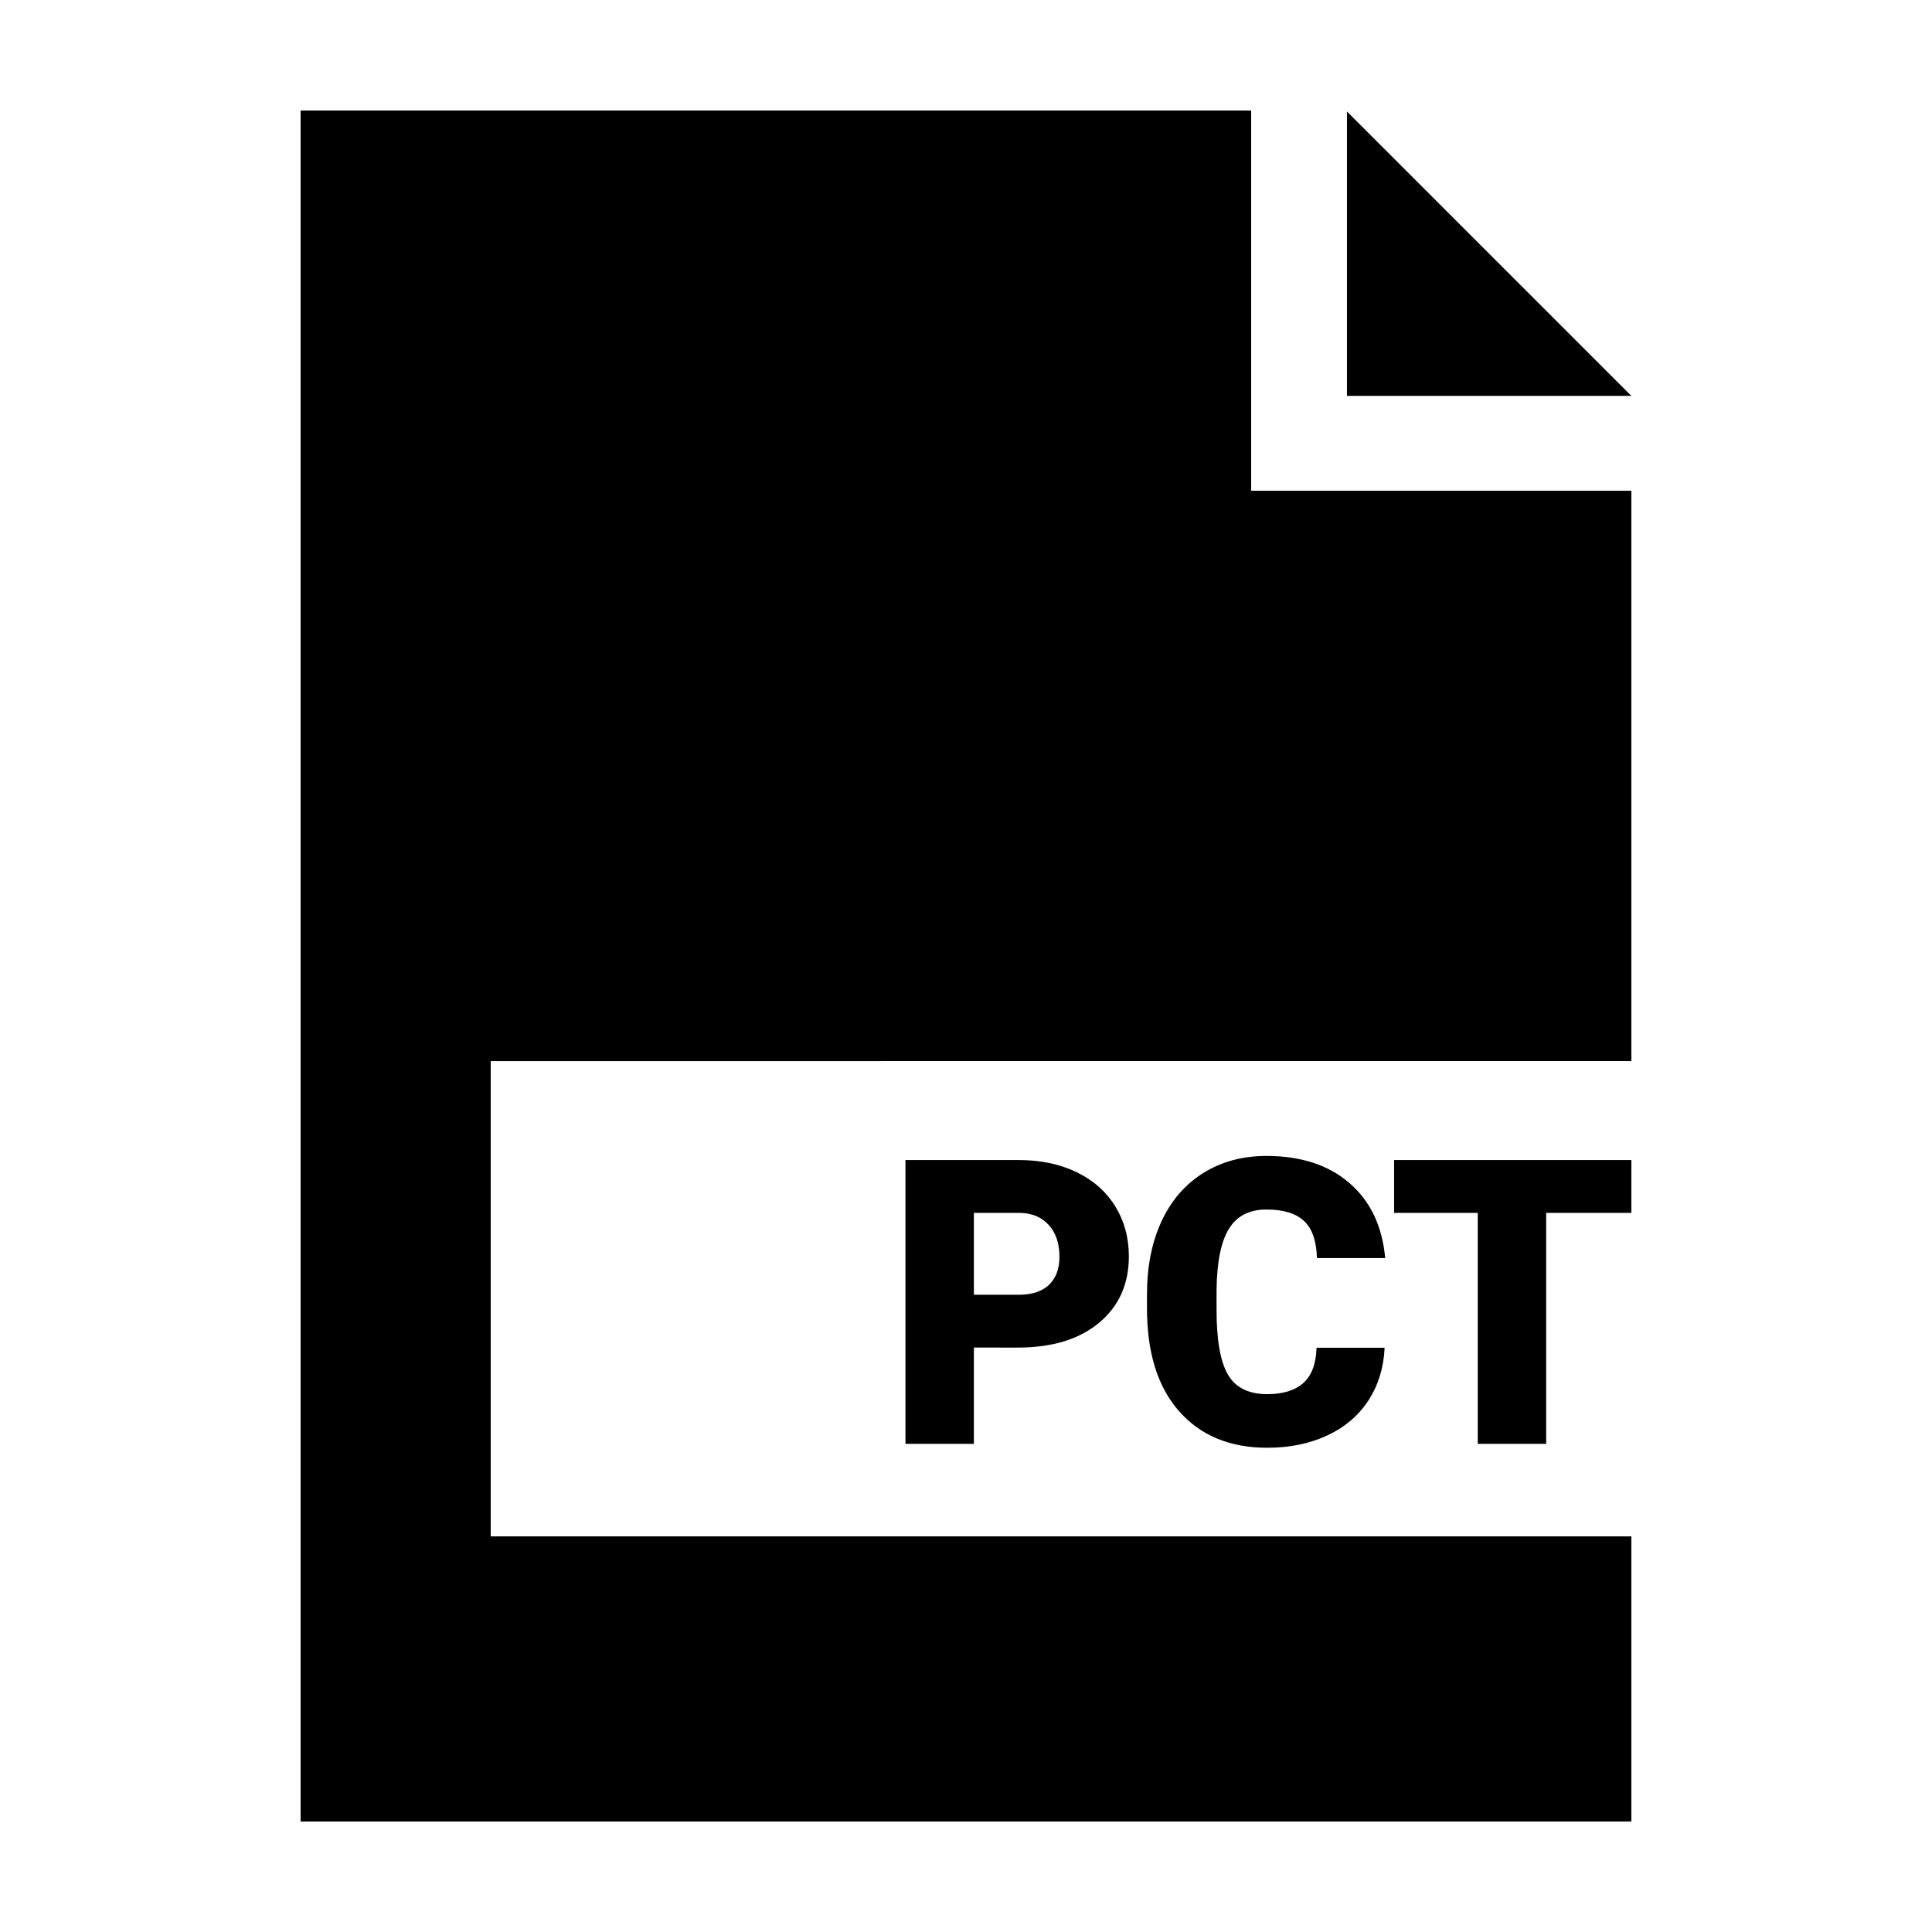
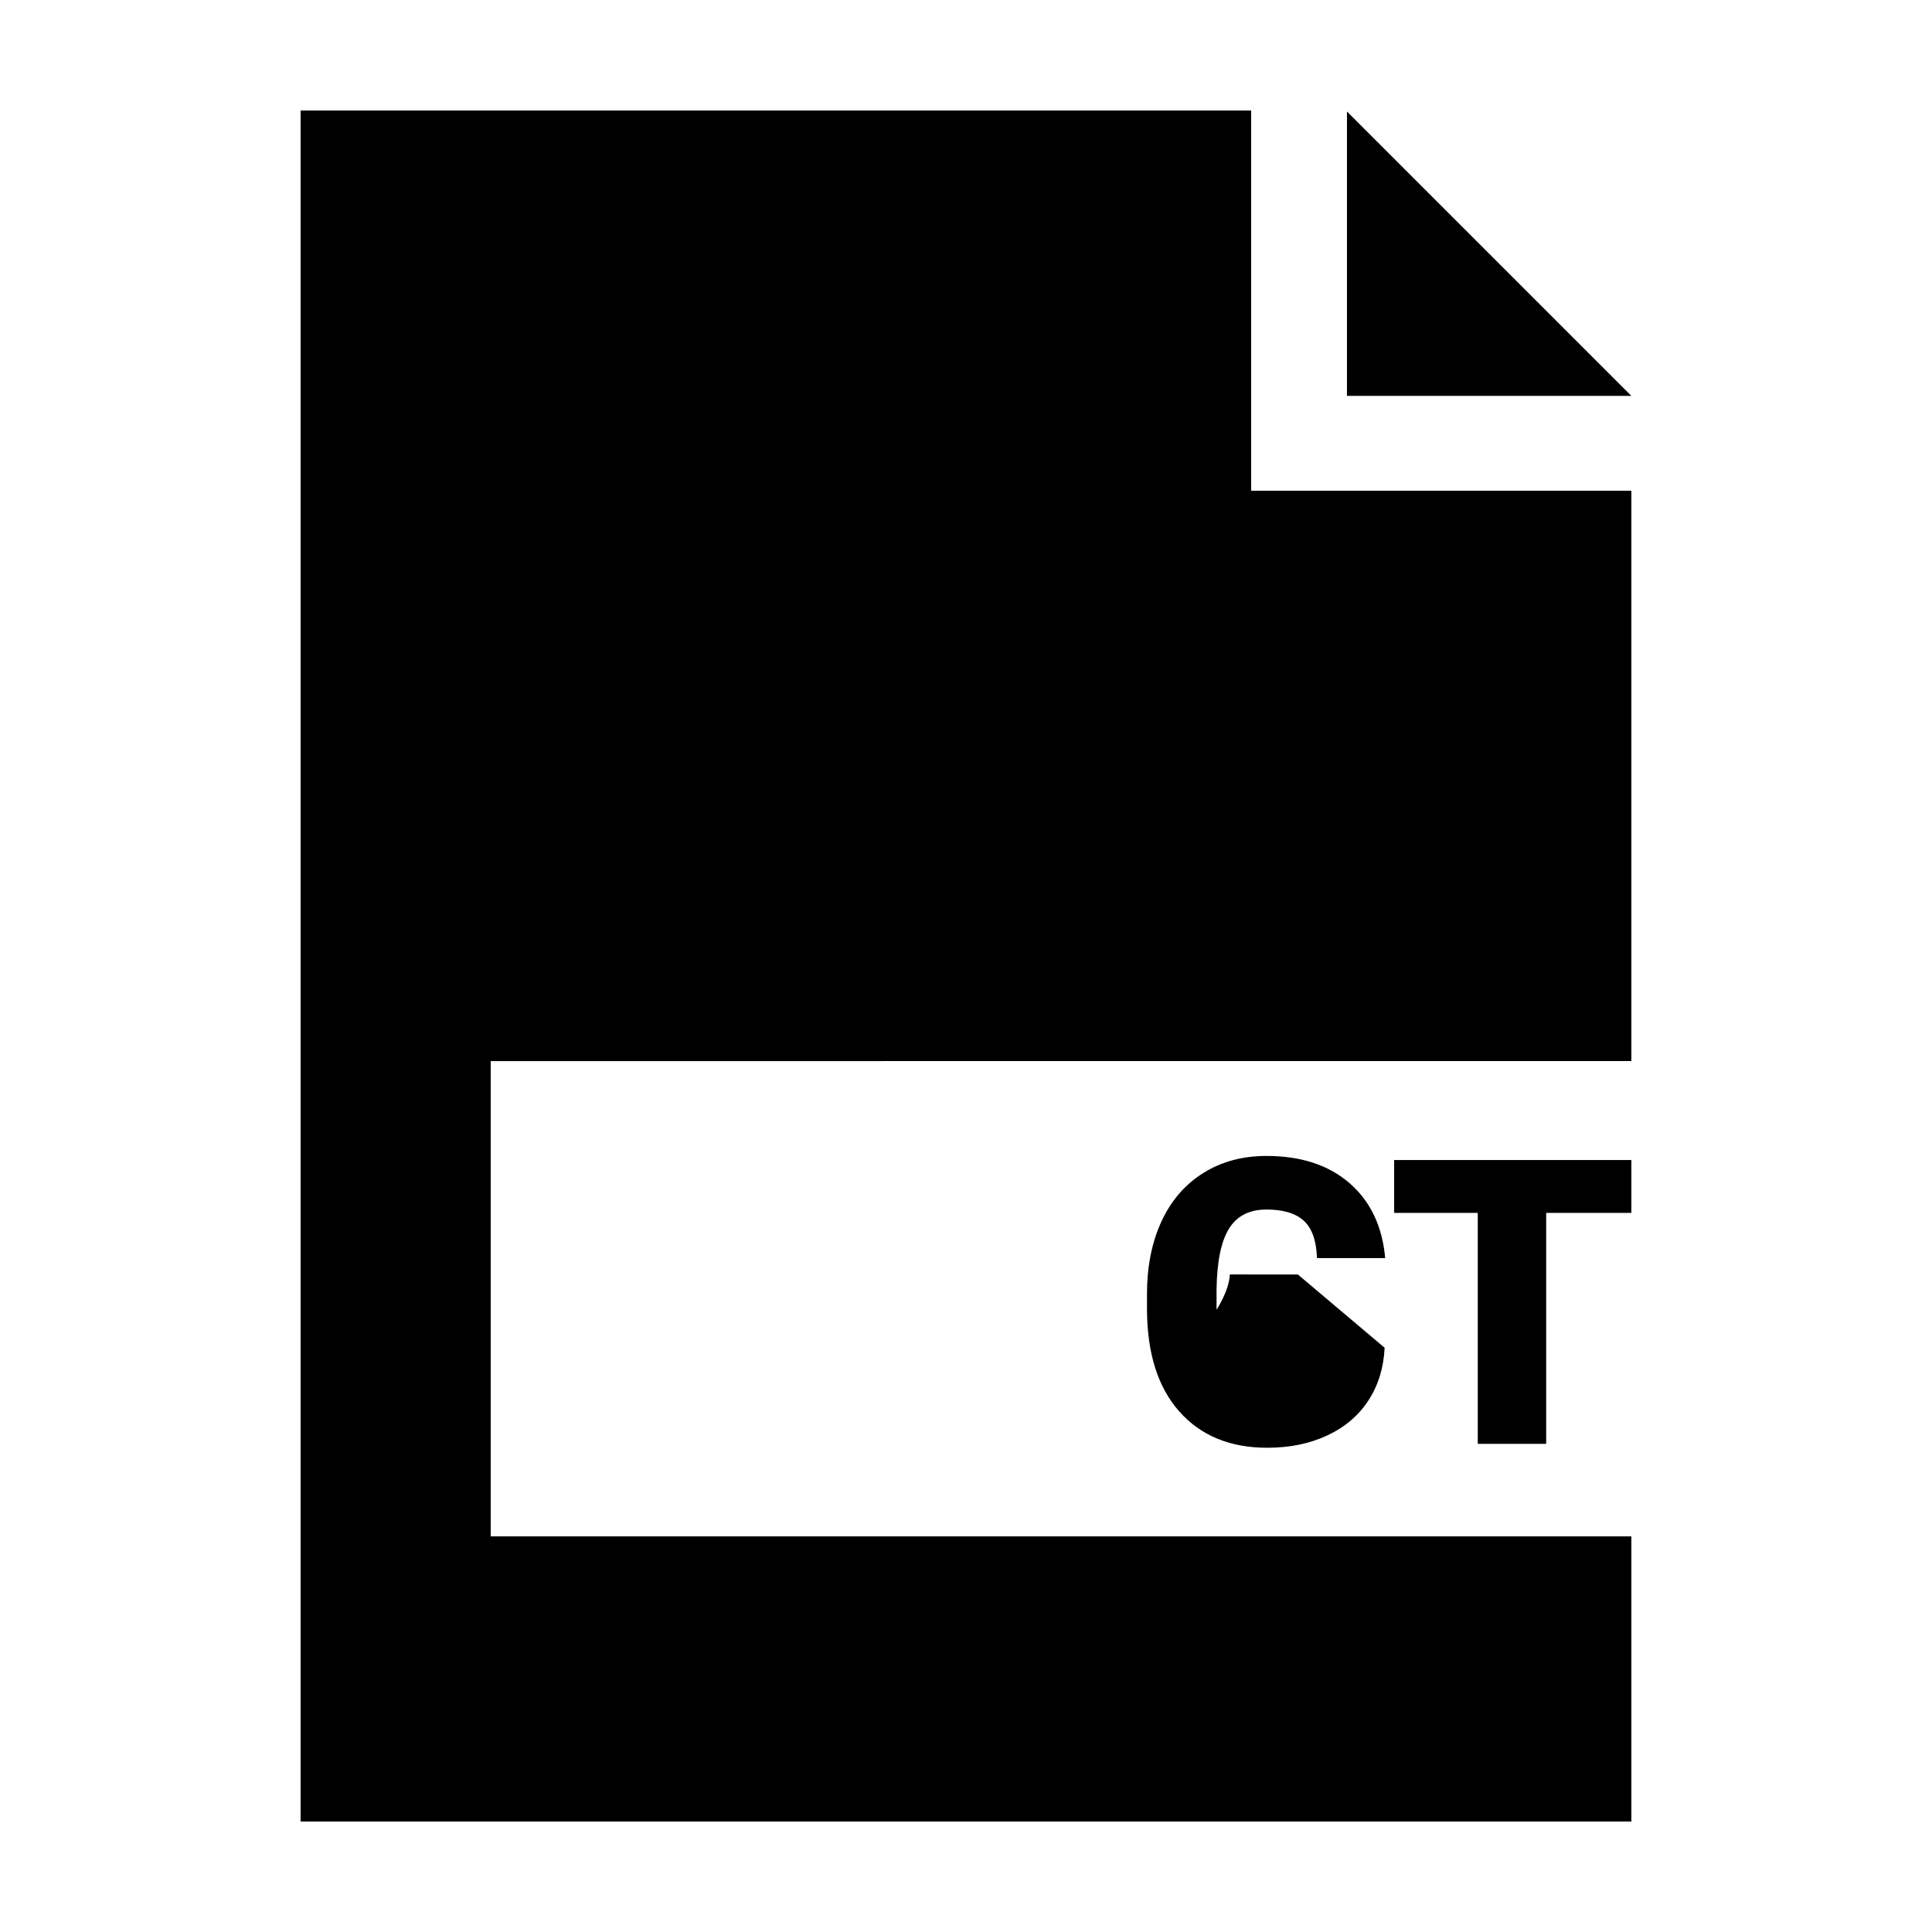
<svg xmlns="http://www.w3.org/2000/svg" fill="#000000" width="800px" height="800px" version="1.1" viewBox="144 144 512 512">
  <g>
-     <path d="m402.09 501.12v25.52h-18.133v-75.219h30.016c5.754 0 10.836 1.059 15.266 3.18 4.422 2.117 7.856 5.133 10.281 9.039 2.422 3.91 3.641 8.344 3.641 13.305 0 7.336-2.625 13.199-7.875 17.59-5.254 4.394-12.461 6.59-21.625 6.59zm0-13.996h11.879c3.512 0 6.191-0.883 8.031-2.637s2.766-4.238 2.766-7.441c0-3.512-0.945-6.316-2.84-8.418-1.895-2.102-4.481-3.168-7.75-3.203h-12.086z" />
-     <path d="m510.94 501.17c-0.242 5.234-1.652 9.859-4.238 13.871-2.586 4.016-6.207 7.117-10.871 9.324-4.672 2.207-9.996 3.305-15.992 3.305-9.883 0-17.668-3.219-23.352-9.656-5.684-6.438-8.523-15.531-8.523-27.277v-3.719c0-7.371 1.281-13.82 3.848-19.352 2.562-5.527 6.258-9.793 11.078-12.812 4.82-3.012 10.398-4.516 16.738-4.516 9.129 0 16.465 2.402 22.008 7.203 5.547 4.805 8.695 11.43 9.453 19.863h-18.082c-0.137-4.578-1.289-7.871-3.461-9.871s-5.477-2.996-9.922-2.996c-4.516 0-7.82 1.688-9.922 5.062s-3.203 8.766-3.305 16.172v5.32c0 8.027 1.008 13.758 3.023 17.207 2.016 3.445 5.488 5.164 10.41 5.164 4.168 0 7.352-0.984 9.559-2.949s3.375-5.078 3.512-9.344l18.039 0.008z" />
+     <path d="m510.94 501.17c-0.242 5.234-1.652 9.859-4.238 13.871-2.586 4.016-6.207 7.117-10.871 9.324-4.672 2.207-9.996 3.305-15.992 3.305-9.883 0-17.668-3.219-23.352-9.656-5.684-6.438-8.523-15.531-8.523-27.277v-3.719c0-7.371 1.281-13.82 3.848-19.352 2.562-5.527 6.258-9.793 11.078-12.812 4.82-3.012 10.398-4.516 16.738-4.516 9.129 0 16.465 2.402 22.008 7.203 5.547 4.805 8.695 11.43 9.453 19.863h-18.082c-0.137-4.578-1.289-7.871-3.461-9.871s-5.477-2.996-9.922-2.996c-4.516 0-7.82 1.688-9.922 5.062s-3.203 8.766-3.305 16.172v5.32s3.375-5.078 3.512-9.344l18.039 0.008z" />
    <path d="m576.33 465.42h-22.574v61.211l-18.133 0.004v-61.211h-22.164v-14l62.871-0.004z" />
    <path d="m500.96 173.54v75.375h75.375z" />
    <path d="m576.33 425.19v-151.14h-100.76v-100.76h-251.91v453.43h352.67v-75.57h-302.29v-125.95z" />
  </g>
</svg>